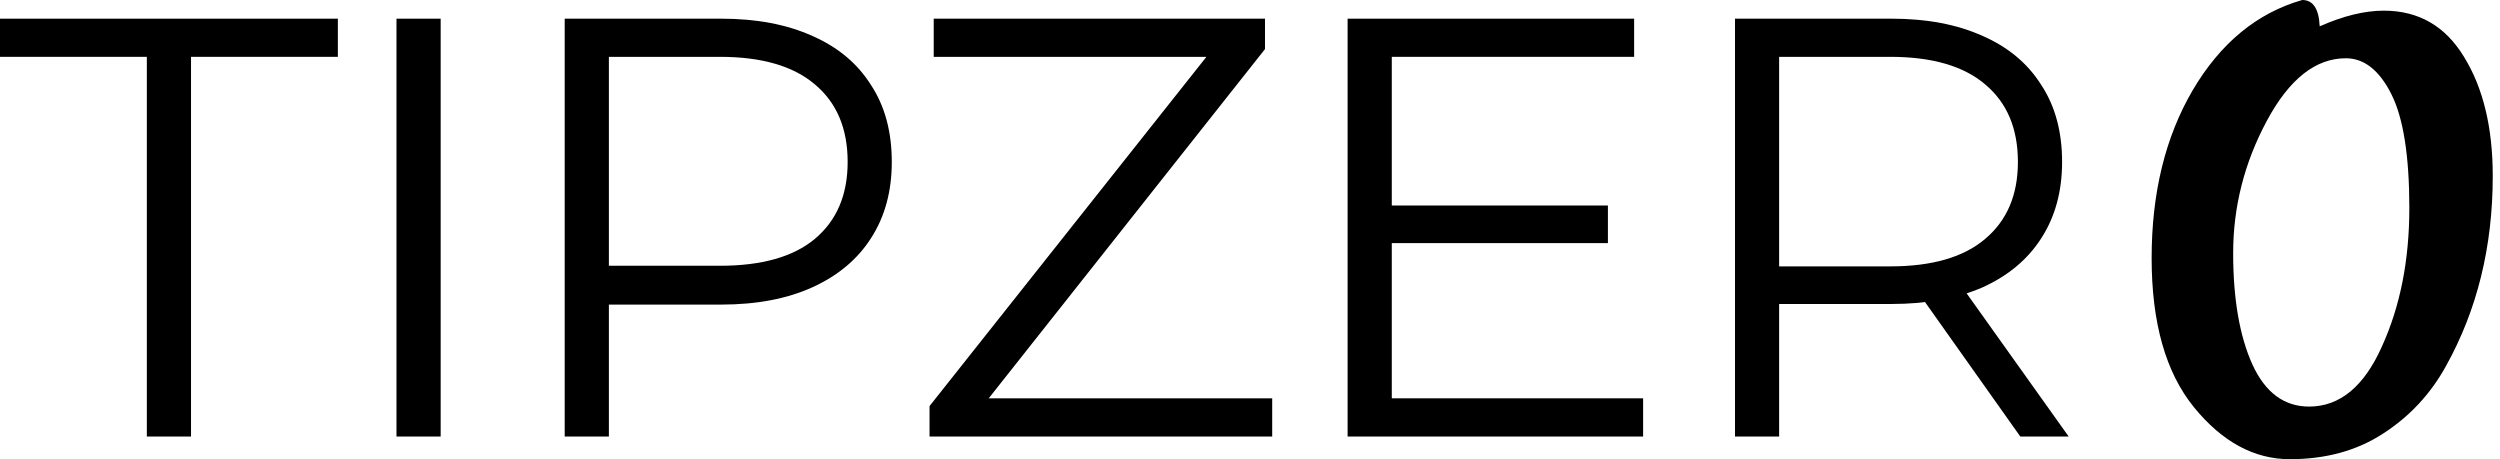
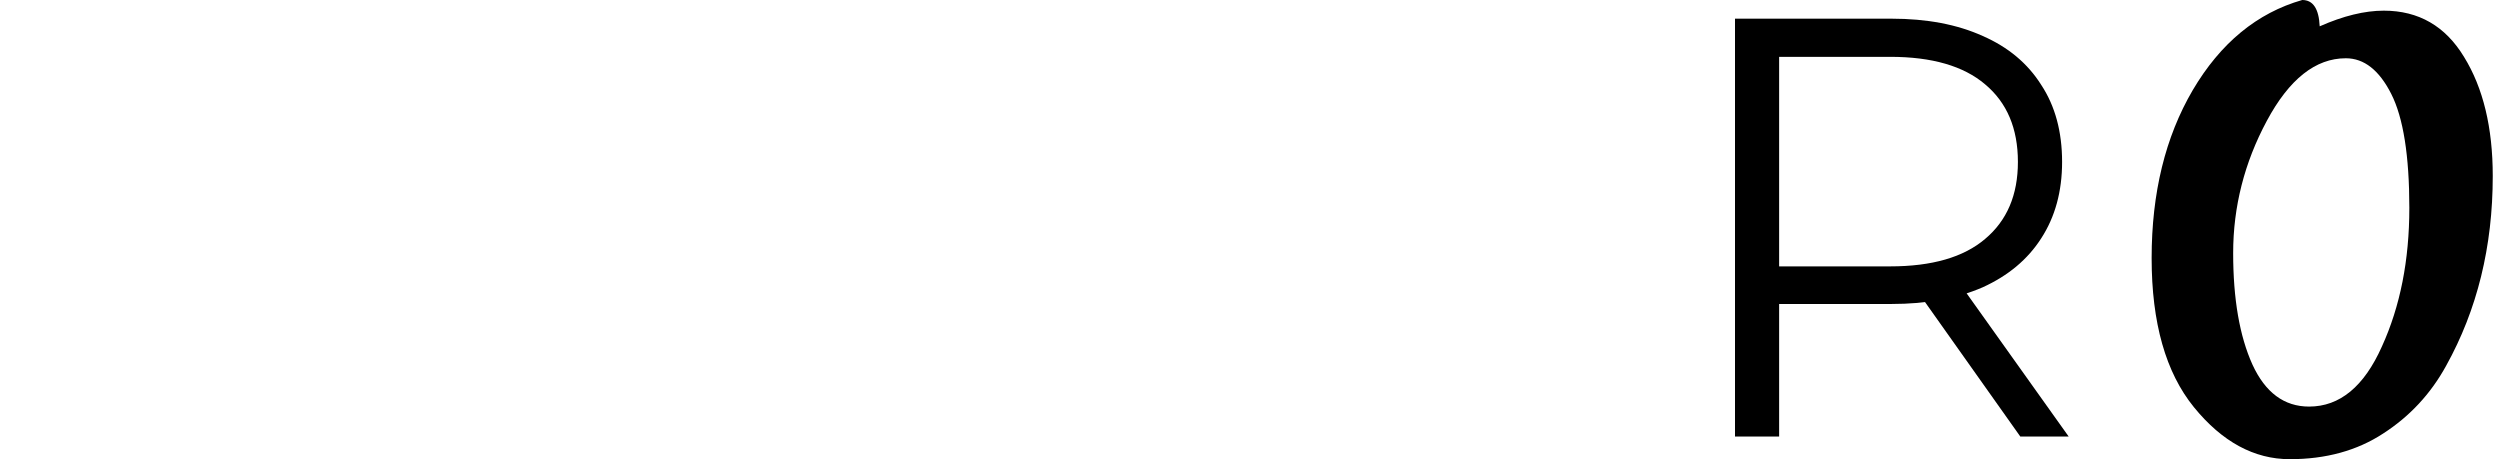
<svg xmlns="http://www.w3.org/2000/svg" fill="none" height="100%" overflow="visible" preserveAspectRatio="none" style="display: block;" viewBox="0 0 49 9" width="100%">
  <g id="TIPZERO">
    <path d="M45.978 1.142C45.385 1.142 44.868 1.551 44.429 2.37C43.99 3.188 43.77 4.052 43.77 4.96C43.77 5.861 43.896 6.589 44.148 7.146C44.4 7.694 44.77 7.969 45.258 7.969C45.86 7.969 46.336 7.576 46.686 6.79C47.044 6.004 47.223 5.1 47.223 4.076C47.223 3.053 47.105 2.308 46.869 1.842C46.633 1.375 46.336 1.142 45.978 1.142ZM45.466 0.516C45.929 0.311 46.348 0.209 46.722 0.209C47.406 0.209 47.93 0.512 48.296 1.117C48.67 1.723 48.858 2.501 48.858 3.45C48.858 4.834 48.553 6.074 47.943 7.171C47.642 7.719 47.231 8.161 46.71 8.497C46.198 8.832 45.588 9 44.88 9C44.181 9 43.554 8.66 43.001 7.981C42.448 7.301 42.172 6.327 42.172 5.059C42.172 3.782 42.44 2.685 42.977 1.768C43.522 0.843 44.238 0.254 45.124 -1.43051e-06C45.336 -1.43051e-06 45.45 0.172 45.466 0.516Z" fill="black" id="1" />
    <path d="M34.006 8.556V0.366H37.071C37.765 0.366 38.362 0.479 38.861 0.705C39.36 0.923 39.743 1.243 40.008 1.664C40.281 2.078 40.417 2.581 40.417 3.174C40.417 3.751 40.281 4.25 40.008 4.671C39.743 5.085 39.36 5.404 38.861 5.631C38.362 5.849 37.765 5.958 37.071 5.958H34.485L34.871 5.56V8.556H34.006ZM39.598 8.556L37.492 5.584H38.428L40.546 8.556H39.598ZM34.871 5.631L34.485 5.221H37.048C37.867 5.221 38.487 5.042 38.908 4.683C39.337 4.324 39.551 3.821 39.551 3.174C39.551 2.518 39.337 2.011 38.908 1.653C38.487 1.294 37.867 1.114 37.048 1.114H34.485L34.871 0.705V5.631Z" fill="black" id="Vector" />
-     <path d="M27.186 4.028H31.515V4.765H27.186V4.028ZM27.279 7.807H32.205V8.556H26.413V0.366H32.029V1.114H27.279V7.807Z" fill="black" id="Vector_2" />
-     <path d="M18.219 8.556V7.959L23.905 0.787L23.999 1.114H18.301V0.366H24.794V0.962L19.12 8.134L19.014 7.807H24.935V8.556H18.219Z" fill="black" id="Vector_3" />
-     <path d="M11.068 8.556V0.366H14.133C14.827 0.366 15.424 0.479 15.923 0.705C16.422 0.923 16.805 1.243 17.07 1.664C17.343 2.078 17.479 2.581 17.479 3.174C17.479 3.751 17.343 4.25 17.07 4.671C16.805 5.085 16.422 5.404 15.923 5.631C15.424 5.857 14.827 5.97 14.133 5.97H11.547L11.934 5.56V8.556H11.068ZM11.934 5.631L11.547 5.209H14.11C14.929 5.209 15.549 5.034 15.97 4.683C16.399 4.324 16.614 3.821 16.614 3.174C16.614 2.518 16.399 2.011 15.97 1.653C15.549 1.294 14.929 1.114 14.11 1.114H11.547L11.934 0.705V5.631Z" fill="black" id="Vector_4" />
-     <path d="M7.771 8.556V0.366H8.637V8.556H7.771Z" fill="black" id="Vector_5" />
-     <path d="M2.878 8.556V1.114H2.88097e-05V0.366H6.622V1.114H3.744V8.556H2.878Z" fill="black" id="Vector_6" />
  </g>
</svg>